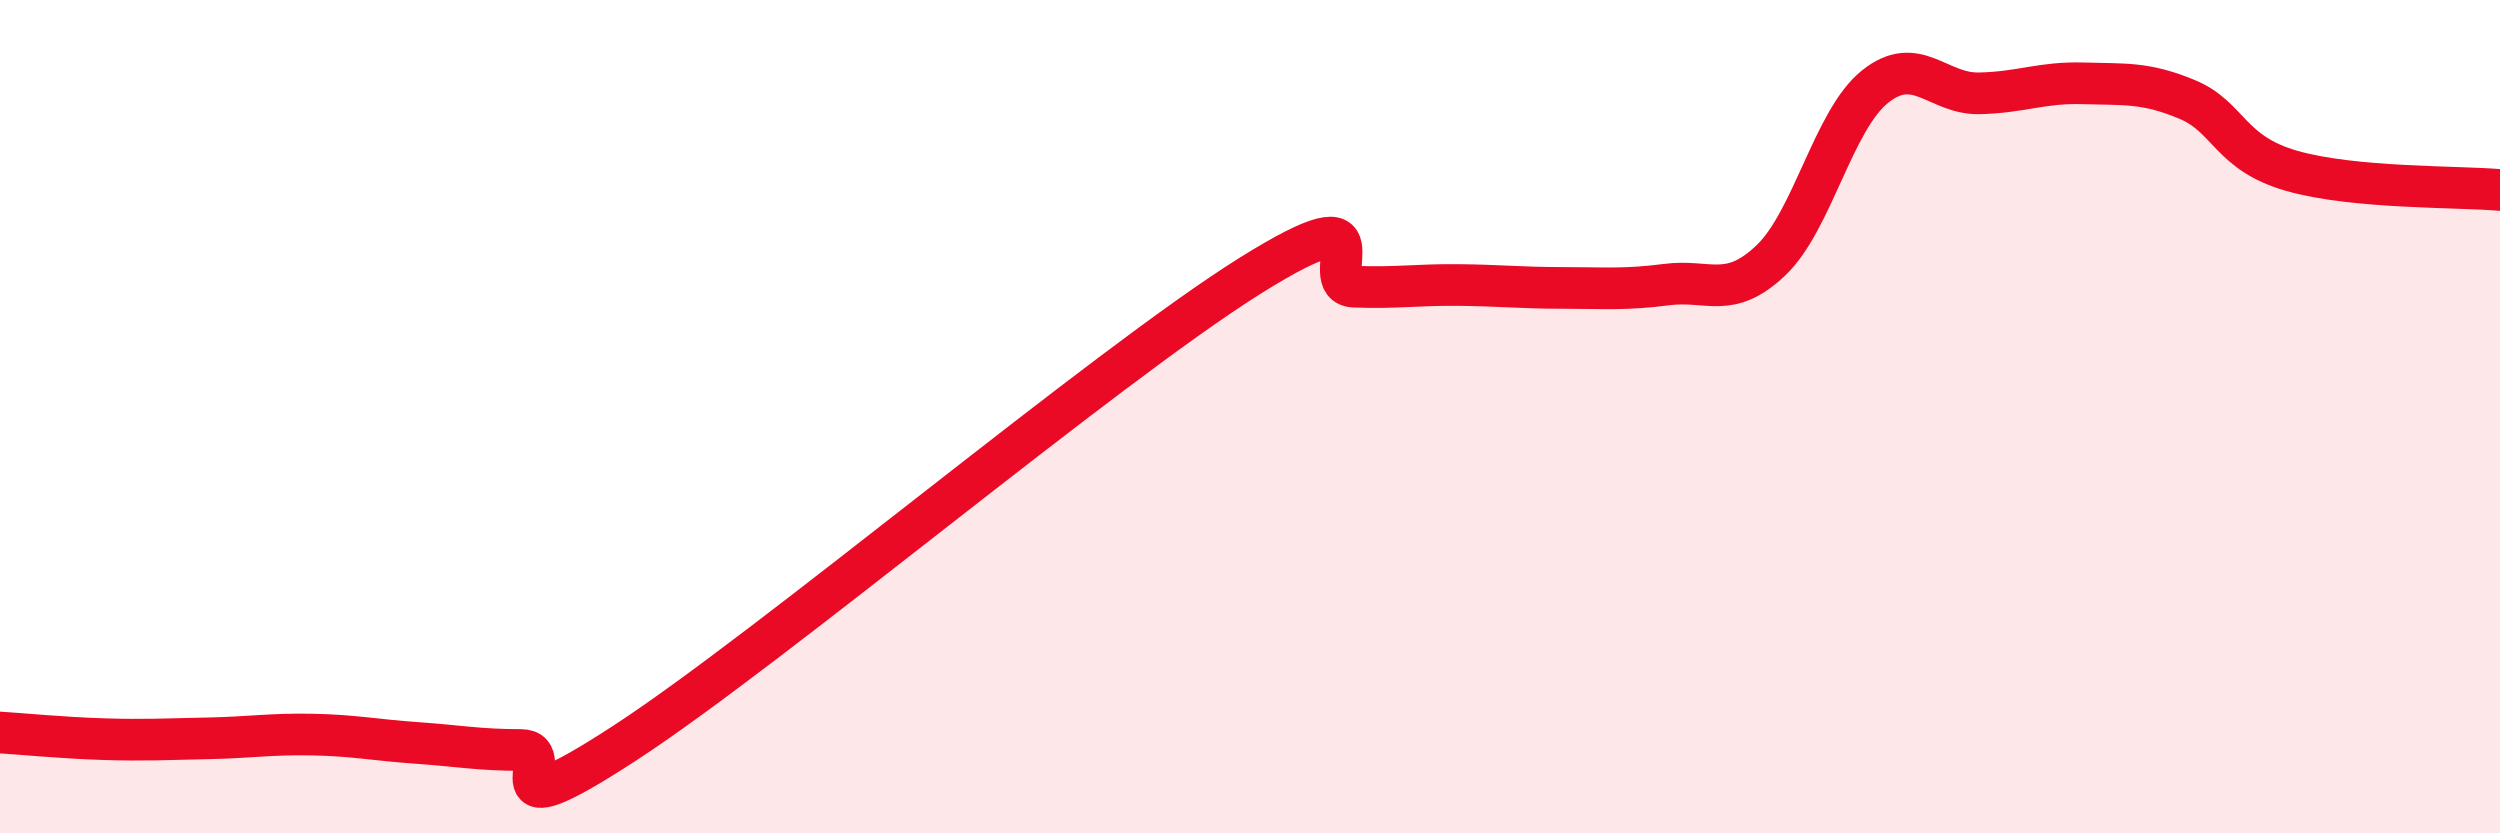
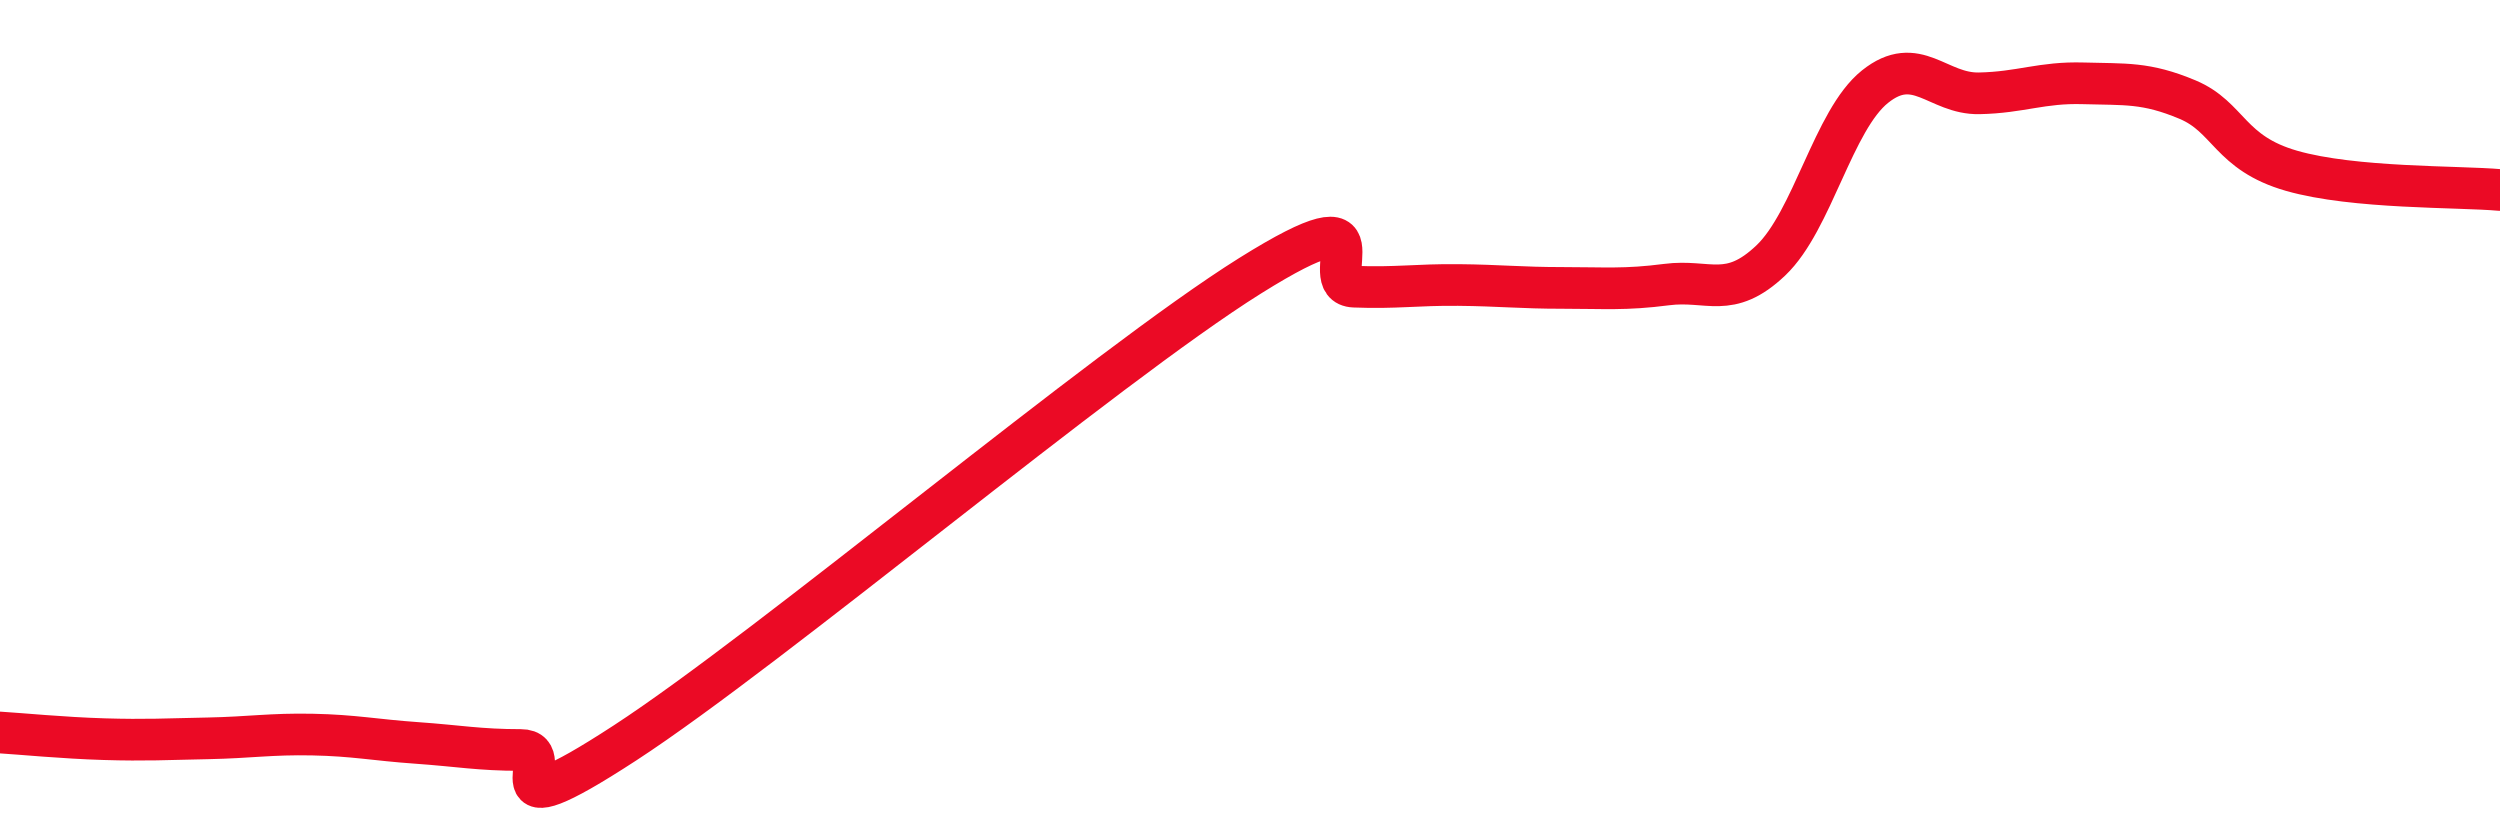
<svg xmlns="http://www.w3.org/2000/svg" width="60" height="20" viewBox="0 0 60 20">
-   <path d="M 0,17.58 C 0.5,17.61 1.5,17.71 2.5,17.74 C 3.5,17.77 4,17.74 5,17.72 C 6,17.7 6.5,17.61 7.5,17.63 C 8.5,17.65 9,17.76 10,17.83 C 11,17.9 11.5,18 12.5,18 C 13.5,18 11.5,20.11 15,17.83 C 18.5,15.55 26.5,8.81 30,6.62 C 33.5,4.43 31.5,6.84 32.5,6.88 C 33.5,6.92 34,6.83 35,6.84 C 36,6.85 36.5,6.91 37.5,6.91 C 38.5,6.91 39,6.96 40,6.83 C 41,6.7 41.5,7.2 42.5,6.25 C 43.5,5.3 44,2.88 45,2.08 C 46,1.28 46.5,2.26 47.5,2.24 C 48.5,2.22 49,1.97 50,2 C 51,2.03 51.5,1.97 52.5,2.39 C 53.5,2.81 53.5,3.67 55,4.1 C 56.5,4.53 59,4.47 60,4.56L60 20L0 20Z" fill="#EB0A25" opacity="0.1" stroke-linecap="round" stroke-linejoin="round" />
  <path d="M 0,17.58 C 0.5,17.61 1.5,17.71 2.5,17.74 C 3.5,17.77 4,17.74 5,17.72 C 6,17.7 6.5,17.61 7.5,17.63 C 8.5,17.65 9,17.76 10,17.83 C 11,17.9 11.5,18 12.5,18 C 13.5,18 11.5,20.11 15,17.83 C 18.5,15.55 26.5,8.81 30,6.62 C 33.5,4.43 31.5,6.84 32.5,6.88 C 33.5,6.92 34,6.83 35,6.84 C 36,6.85 36.5,6.91 37.5,6.91 C 38.5,6.91 39,6.96 40,6.83 C 41,6.7 41.5,7.2 42.5,6.25 C 43.5,5.3 44,2.88 45,2.08 C 46,1.28 46.5,2.26 47.5,2.24 C 48.5,2.22 49,1.97 50,2 C 51,2.03 51.5,1.97 52.5,2.39 C 53.5,2.81 53.5,3.67 55,4.1 C 56.5,4.53 59,4.47 60,4.56" stroke="#EB0A25" stroke-width="1" fill="none" stroke-linecap="round" stroke-linejoin="round" />
</svg>